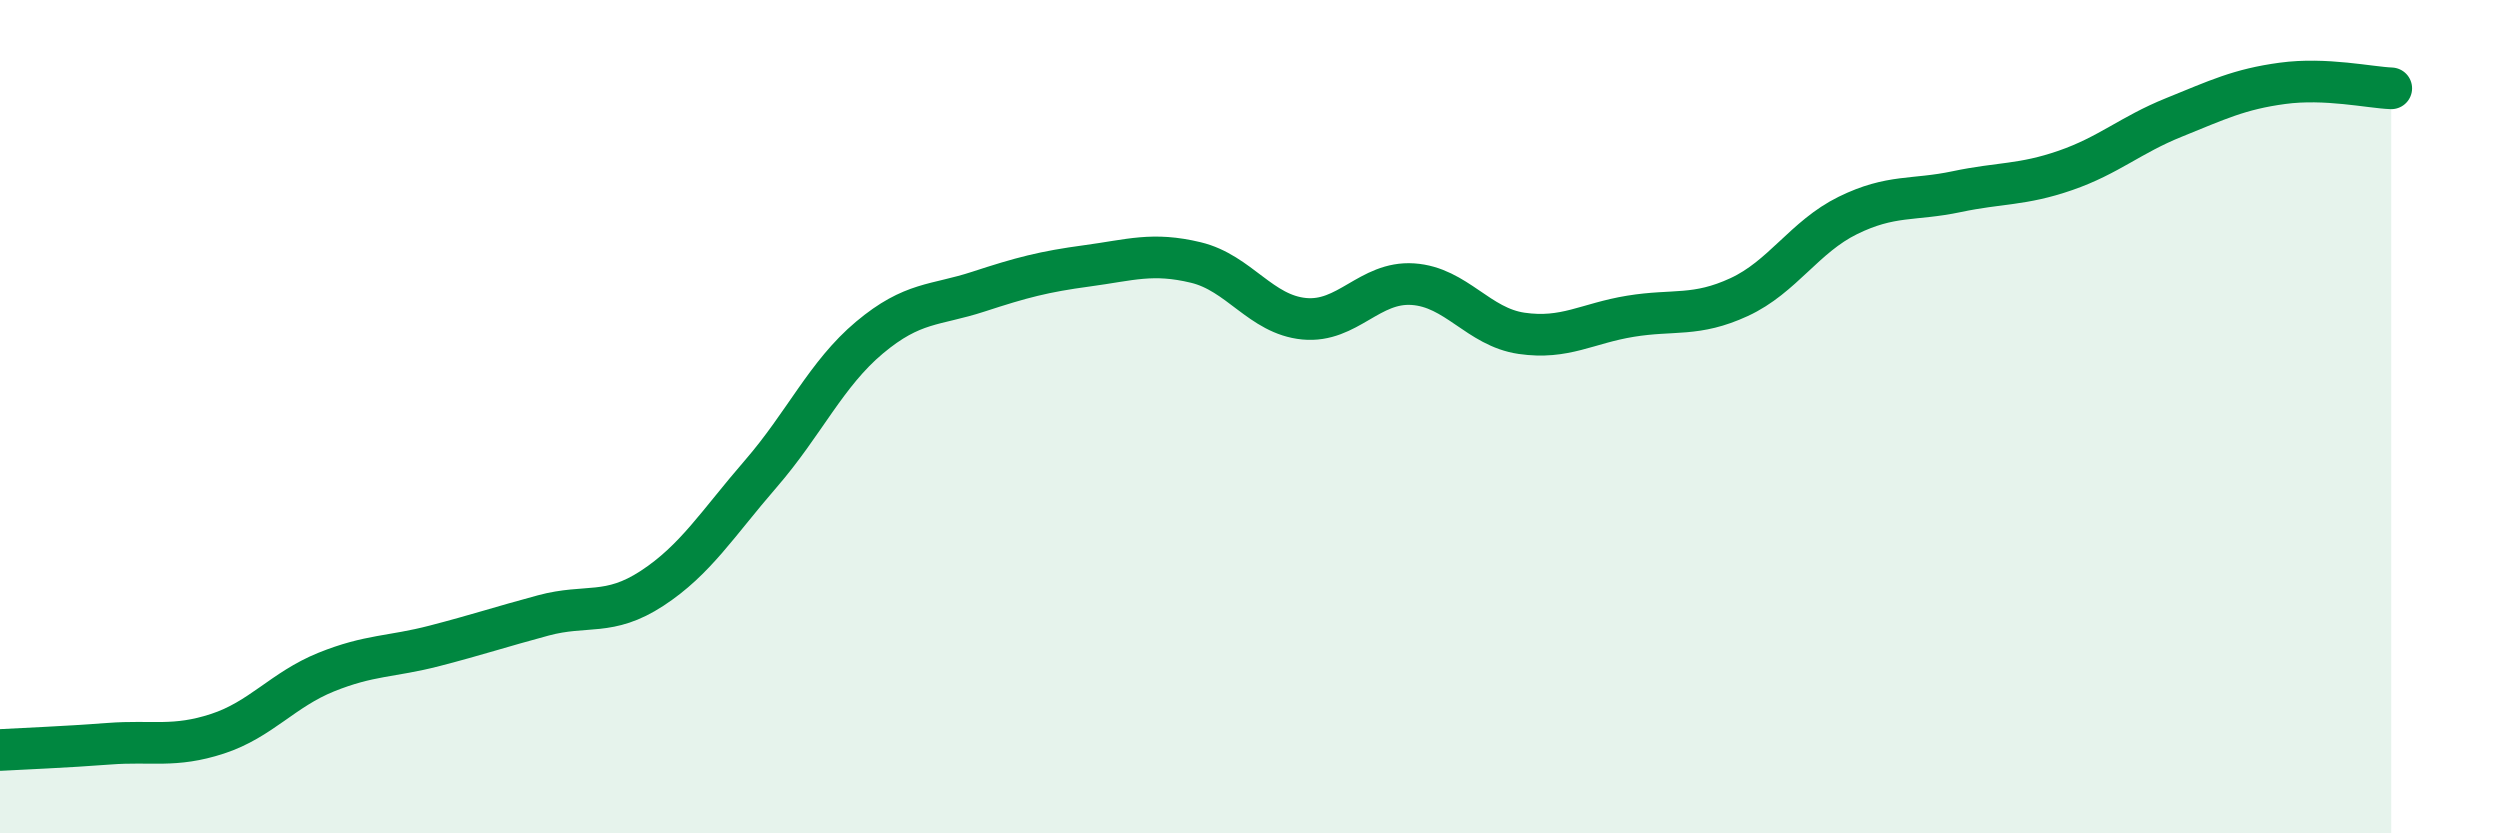
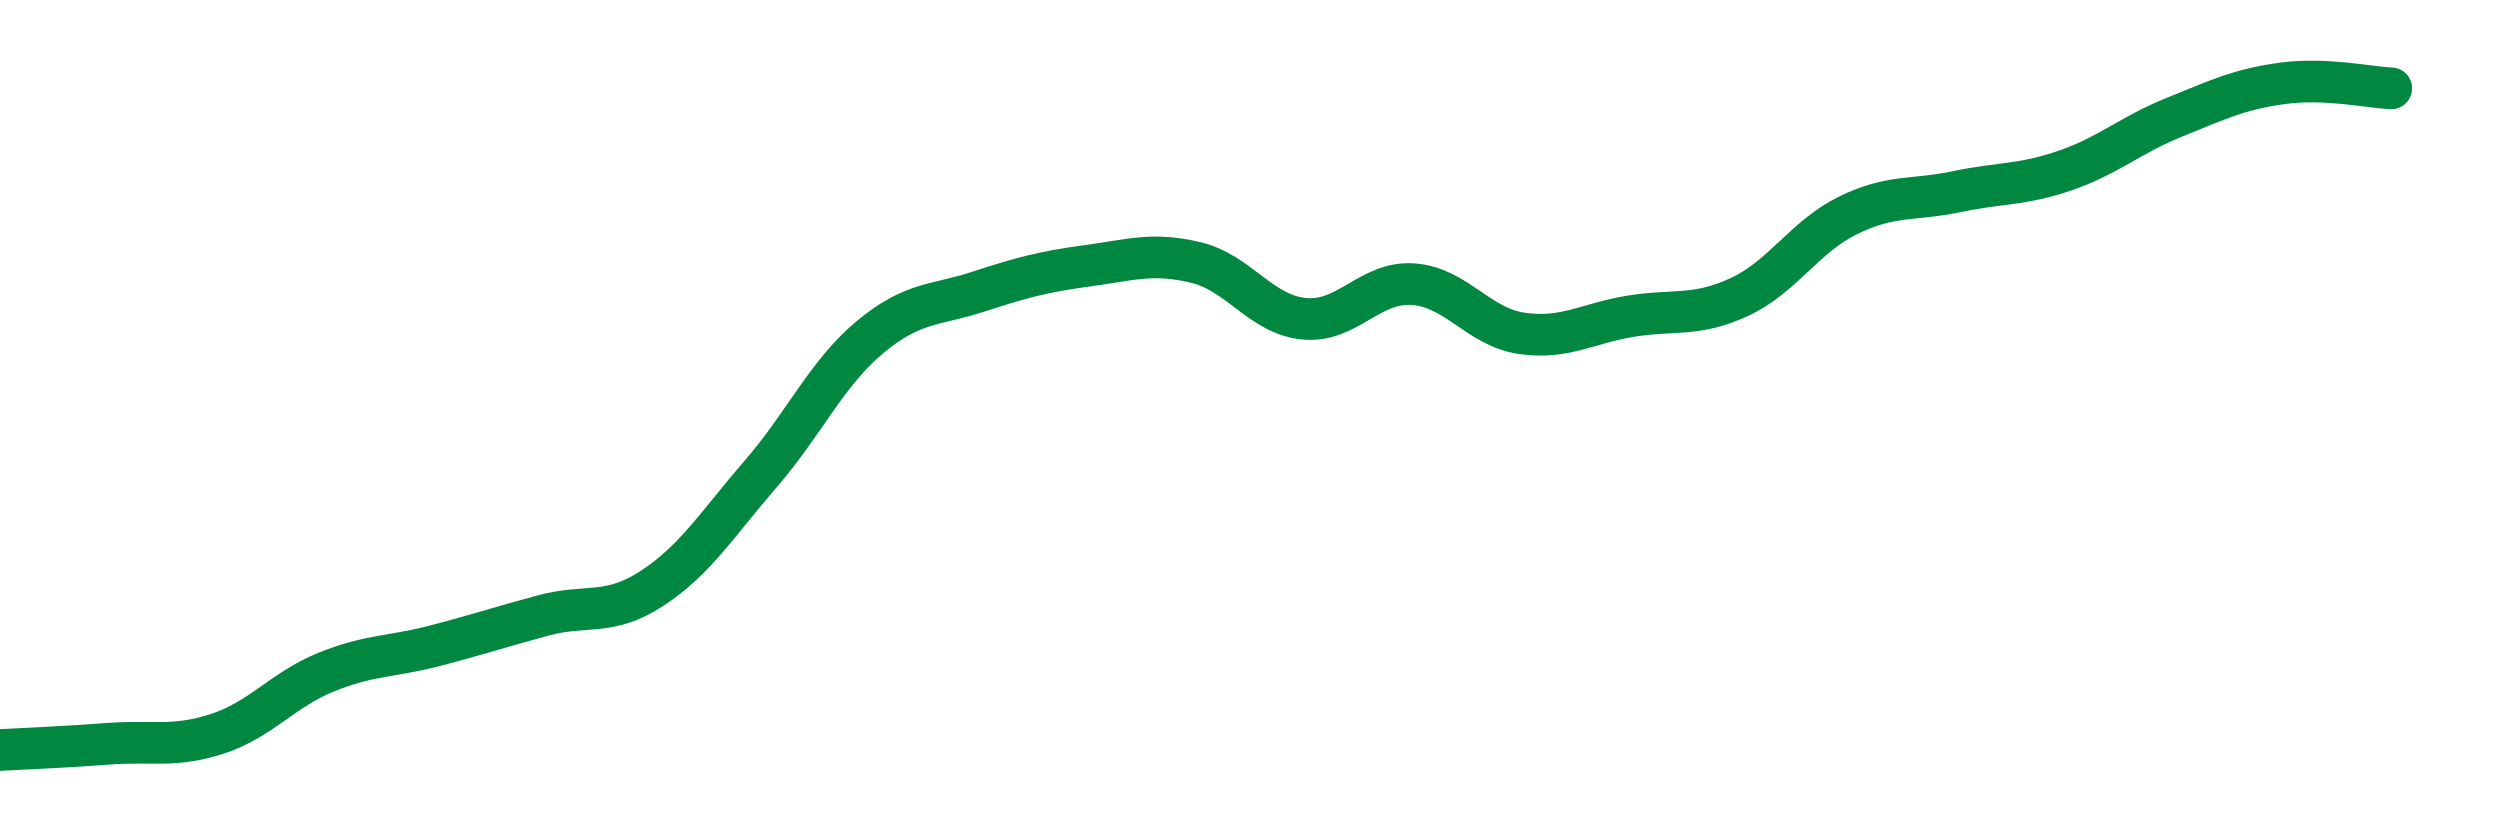
<svg xmlns="http://www.w3.org/2000/svg" width="60" height="20" viewBox="0 0 60 20">
-   <path d="M 0,18 C 0.52,17.97 1.57,17.93 2.61,17.85 C 3.65,17.77 4.18,17.95 5.22,17.61 C 6.26,17.27 6.79,16.55 7.83,16.13 C 8.87,15.71 9.39,15.77 10.43,15.5 C 11.47,15.23 12,15.05 13.04,14.77 C 14.08,14.49 14.61,14.8 15.65,14.12 C 16.69,13.44 17.22,12.57 18.26,11.37 C 19.3,10.17 19.83,8.97 20.87,8.1 C 21.91,7.23 22.44,7.34 23.48,7 C 24.52,6.66 25.05,6.52 26.09,6.38 C 27.13,6.24 27.66,6.05 28.7,6.3 C 29.74,6.55 30.26,7.55 31.3,7.65 C 32.34,7.75 32.87,6.75 33.91,6.82 C 34.95,6.89 35.48,7.85 36.52,8 C 37.56,8.15 38.09,7.76 39.13,7.59 C 40.17,7.42 40.7,7.61 41.74,7.13 C 42.78,6.65 43.31,5.68 44.35,5.17 C 45.39,4.66 45.92,4.82 46.96,4.6 C 48,4.38 48.53,4.45 49.57,4.09 C 50.61,3.73 51.13,3.24 52.17,2.82 C 53.21,2.4 53.74,2.14 54.78,2 C 55.82,1.86 56.87,2.1 57.39,2.12L57.39 20L0 20Z" fill="#008740" opacity="0.1" stroke-linecap="round" stroke-linejoin="round" />
  <path d="M 0,18 C 0.52,17.97 1.57,17.93 2.61,17.85 C 3.65,17.77 4.18,17.95 5.22,17.61 C 6.26,17.27 6.79,16.55 7.83,16.13 C 8.87,15.71 9.39,15.77 10.43,15.5 C 11.47,15.23 12,15.05 13.04,14.77 C 14.08,14.49 14.61,14.8 15.65,14.12 C 16.69,13.44 17.22,12.57 18.26,11.37 C 19.3,10.17 19.83,8.97 20.87,8.1 C 21.91,7.23 22.44,7.34 23.48,7 C 24.52,6.66 25.05,6.52 26.09,6.38 C 27.13,6.24 27.66,6.05 28.7,6.3 C 29.74,6.55 30.26,7.55 31.3,7.65 C 32.34,7.75 32.87,6.75 33.91,6.82 C 34.95,6.89 35.48,7.85 36.52,8 C 37.56,8.15 38.09,7.76 39.13,7.59 C 40.17,7.42 40.7,7.61 41.74,7.13 C 42.78,6.65 43.31,5.68 44.35,5.17 C 45.39,4.66 45.92,4.82 46.96,4.6 C 48,4.38 48.53,4.45 49.57,4.09 C 50.61,3.73 51.13,3.24 52.17,2.82 C 53.21,2.4 53.74,2.14 54.78,2 C 55.82,1.86 56.87,2.1 57.39,2.12" stroke="#008740" stroke-width="1" fill="none" stroke-linecap="round" stroke-linejoin="round" />
</svg>